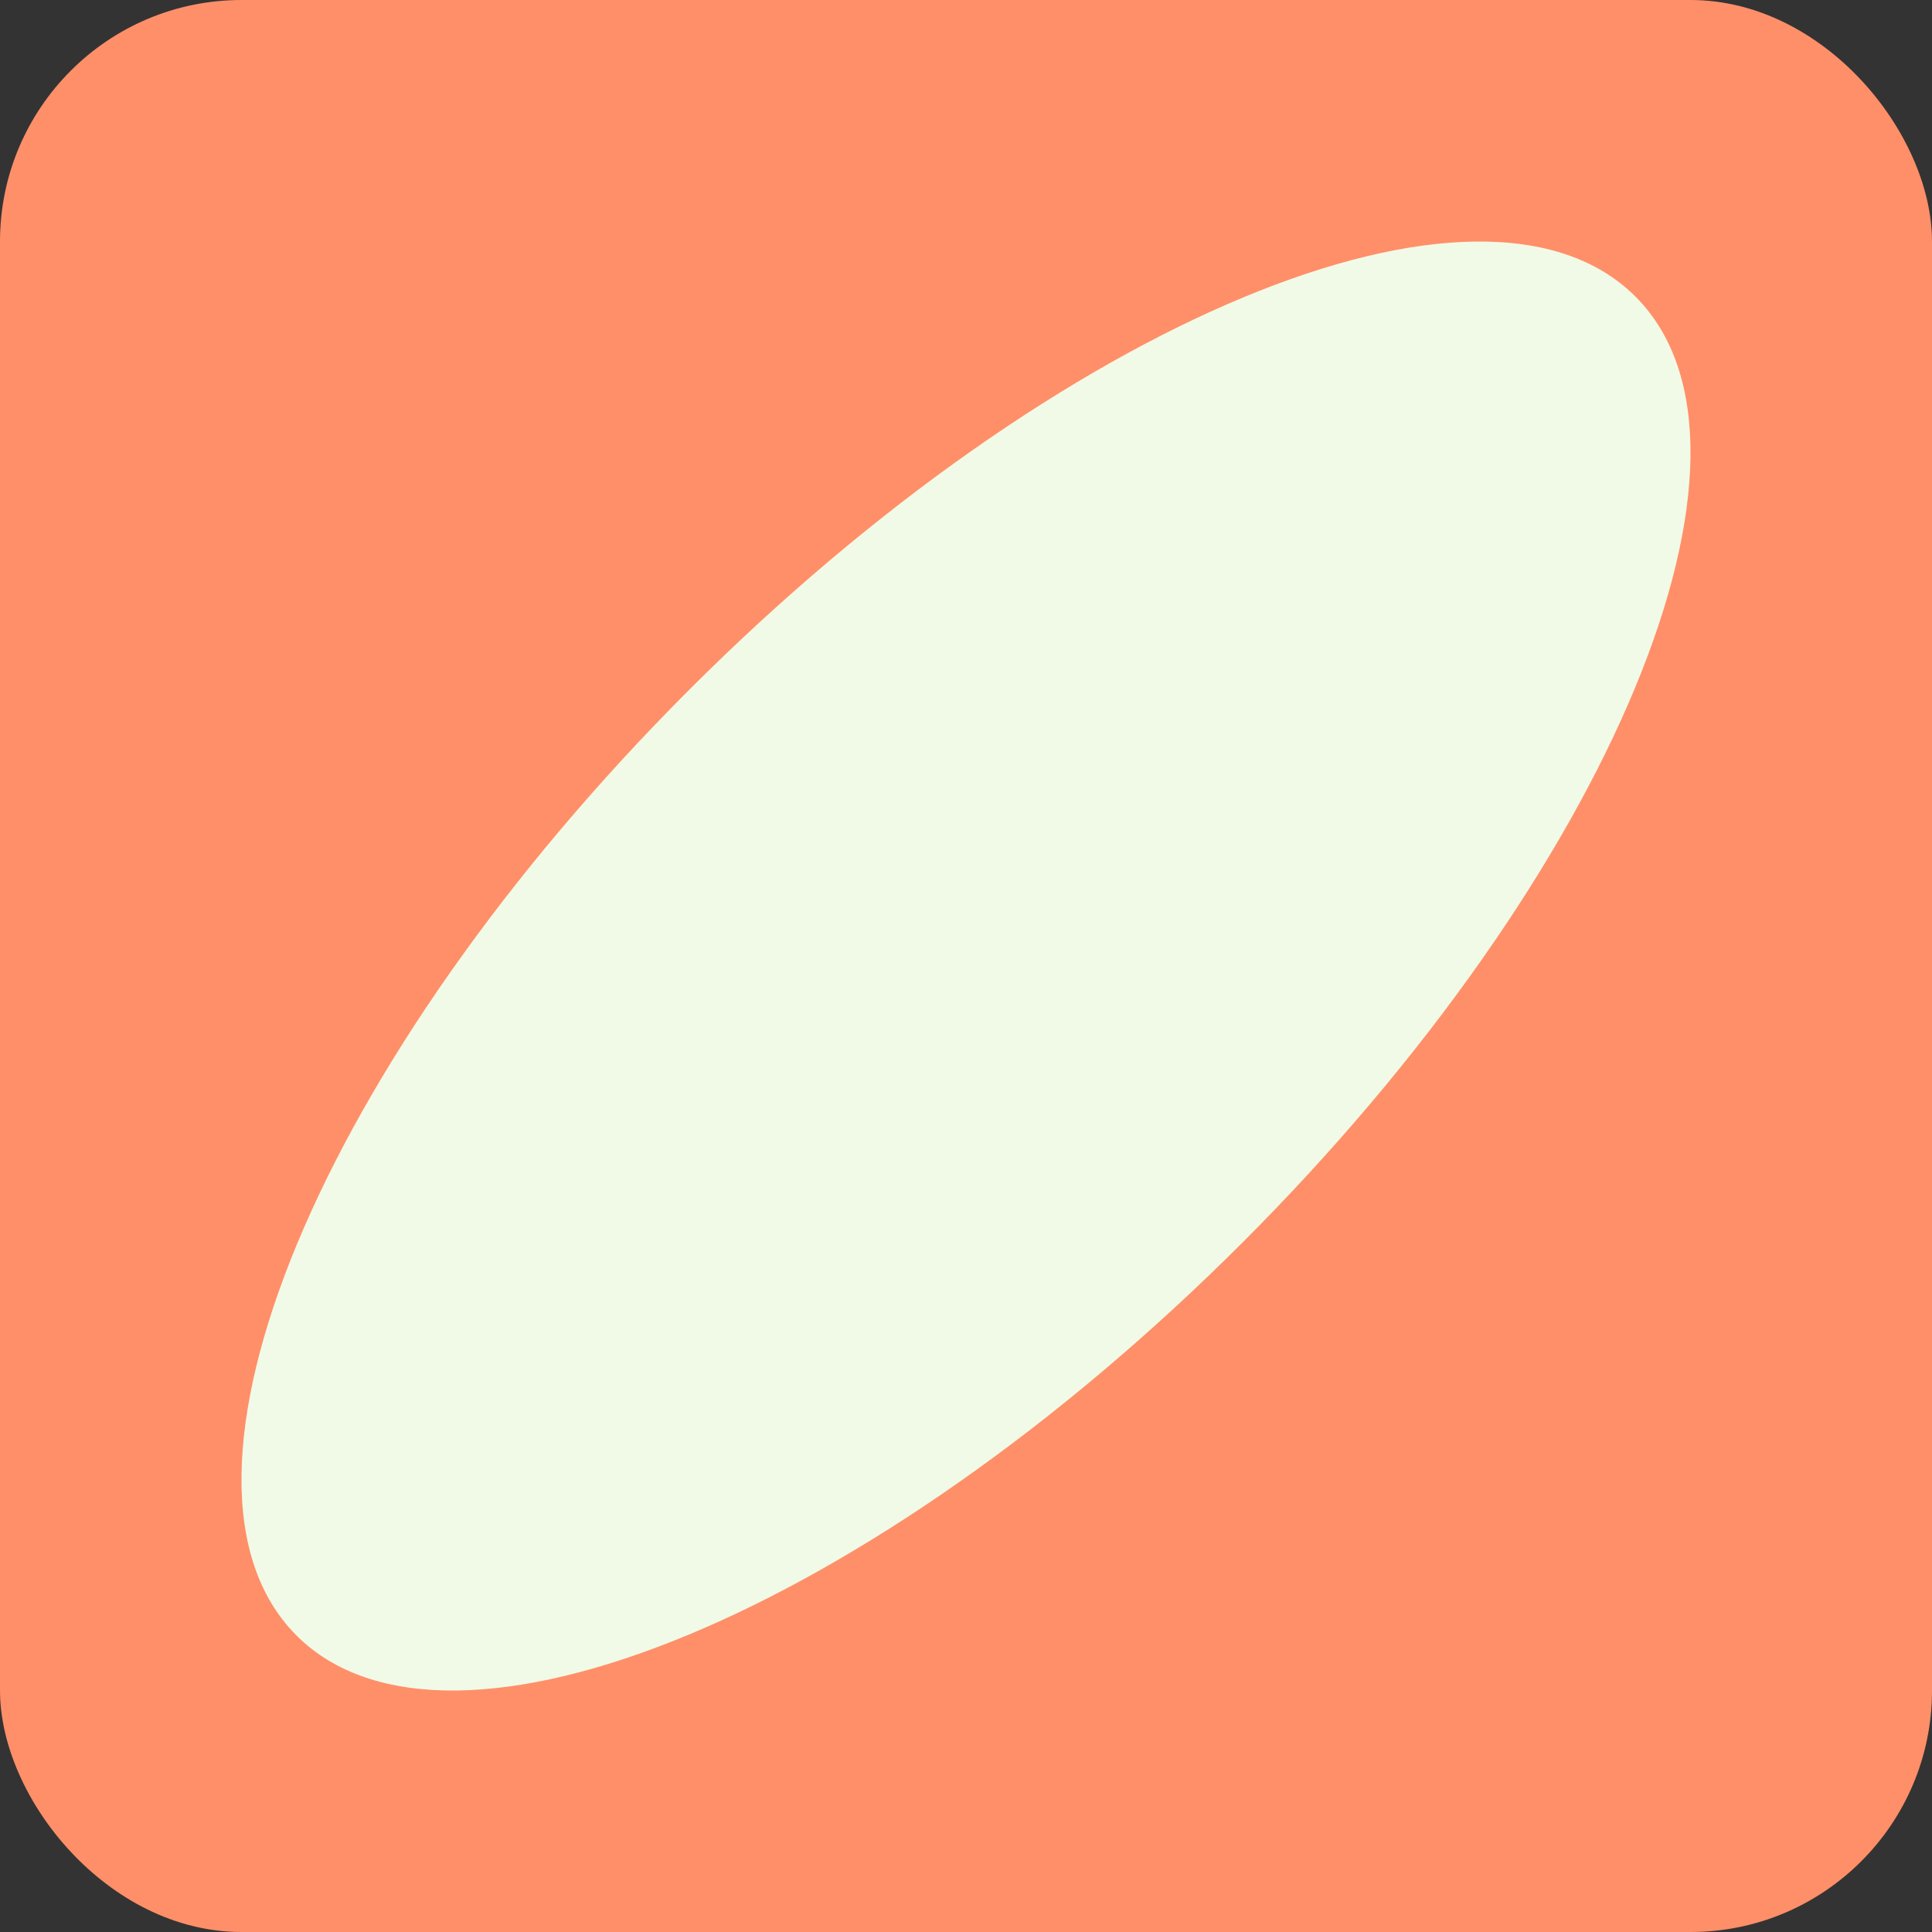
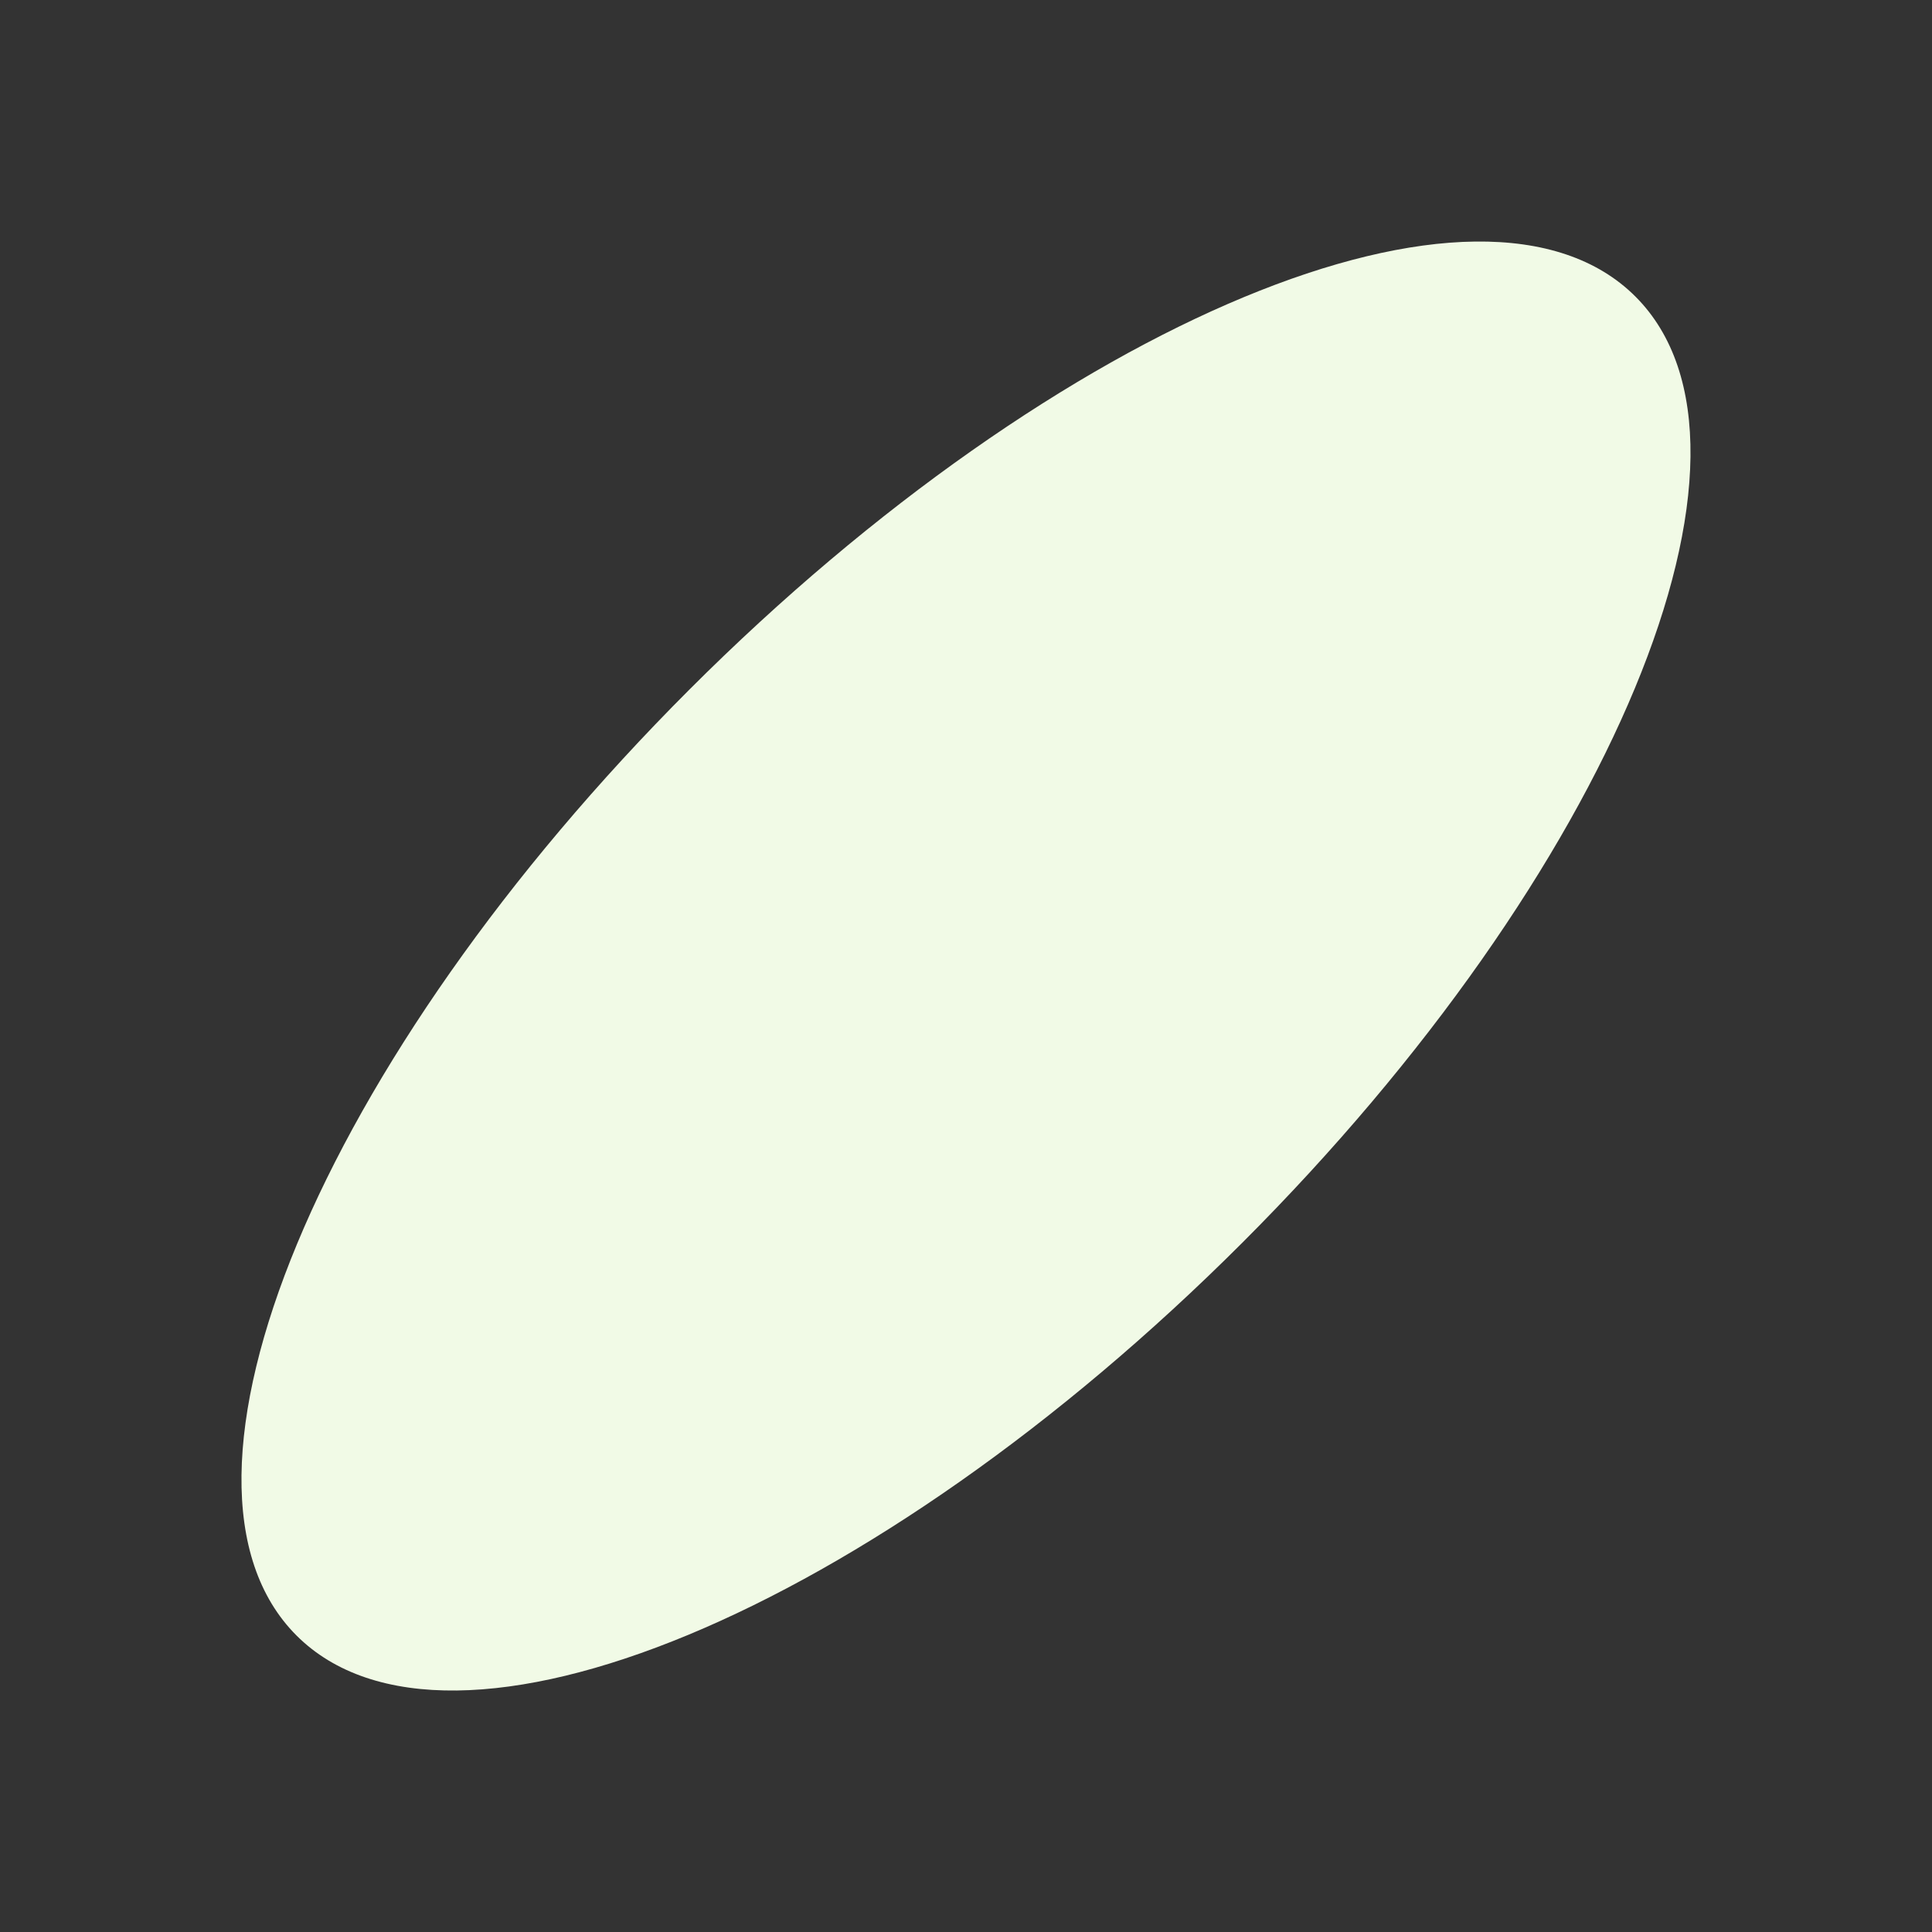
<svg xmlns="http://www.w3.org/2000/svg" width="32" height="32" viewBox="0 0 32 32" fill="none">
  <rect x="0" y="0" width="32" height="32" fill="#333333" stroke="none" />
-   <rect width="32" height="32" rx="4" fill="#FF8F69" />
  <path d="M20.58 20.58C26.704 14.456 29.618 7.441 27.088 4.912C24.559 2.383 17.544 5.297 11.42 11.42C5.296 17.544 2.382 24.559 4.911 27.089C7.441 29.618 14.456 26.704 20.58 20.58Z" fill="#F1FAE6" />
</svg>